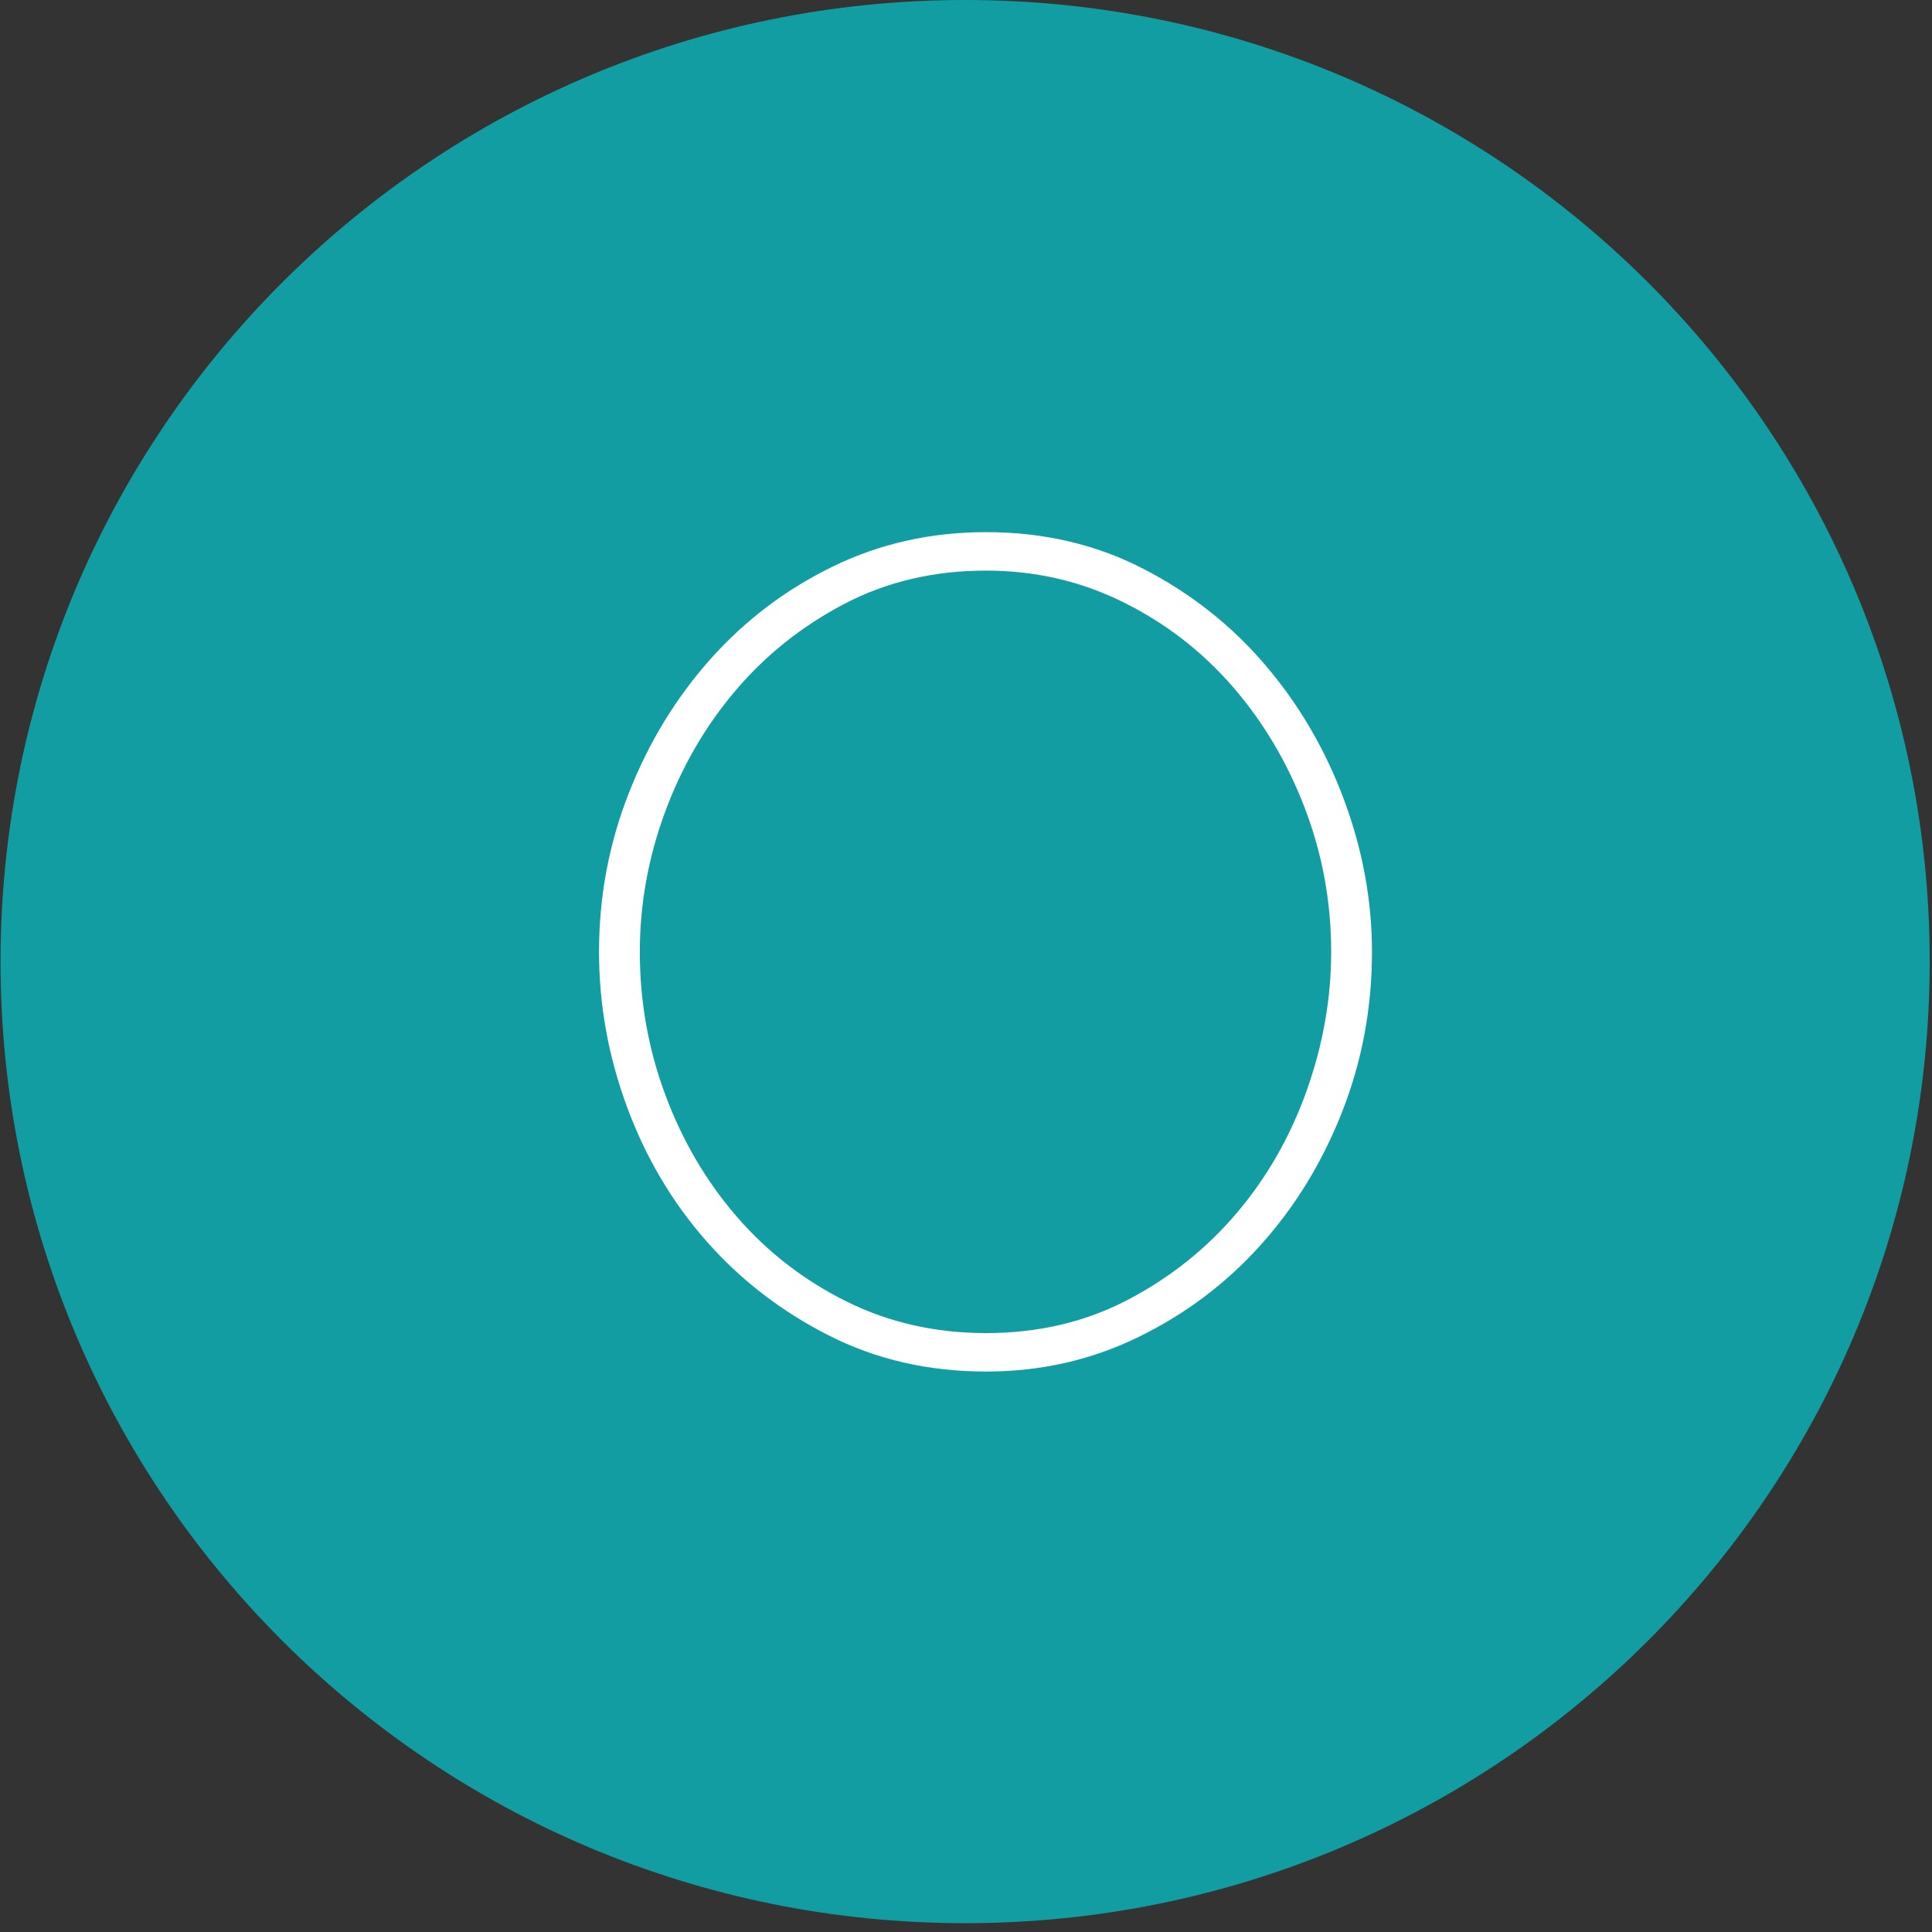
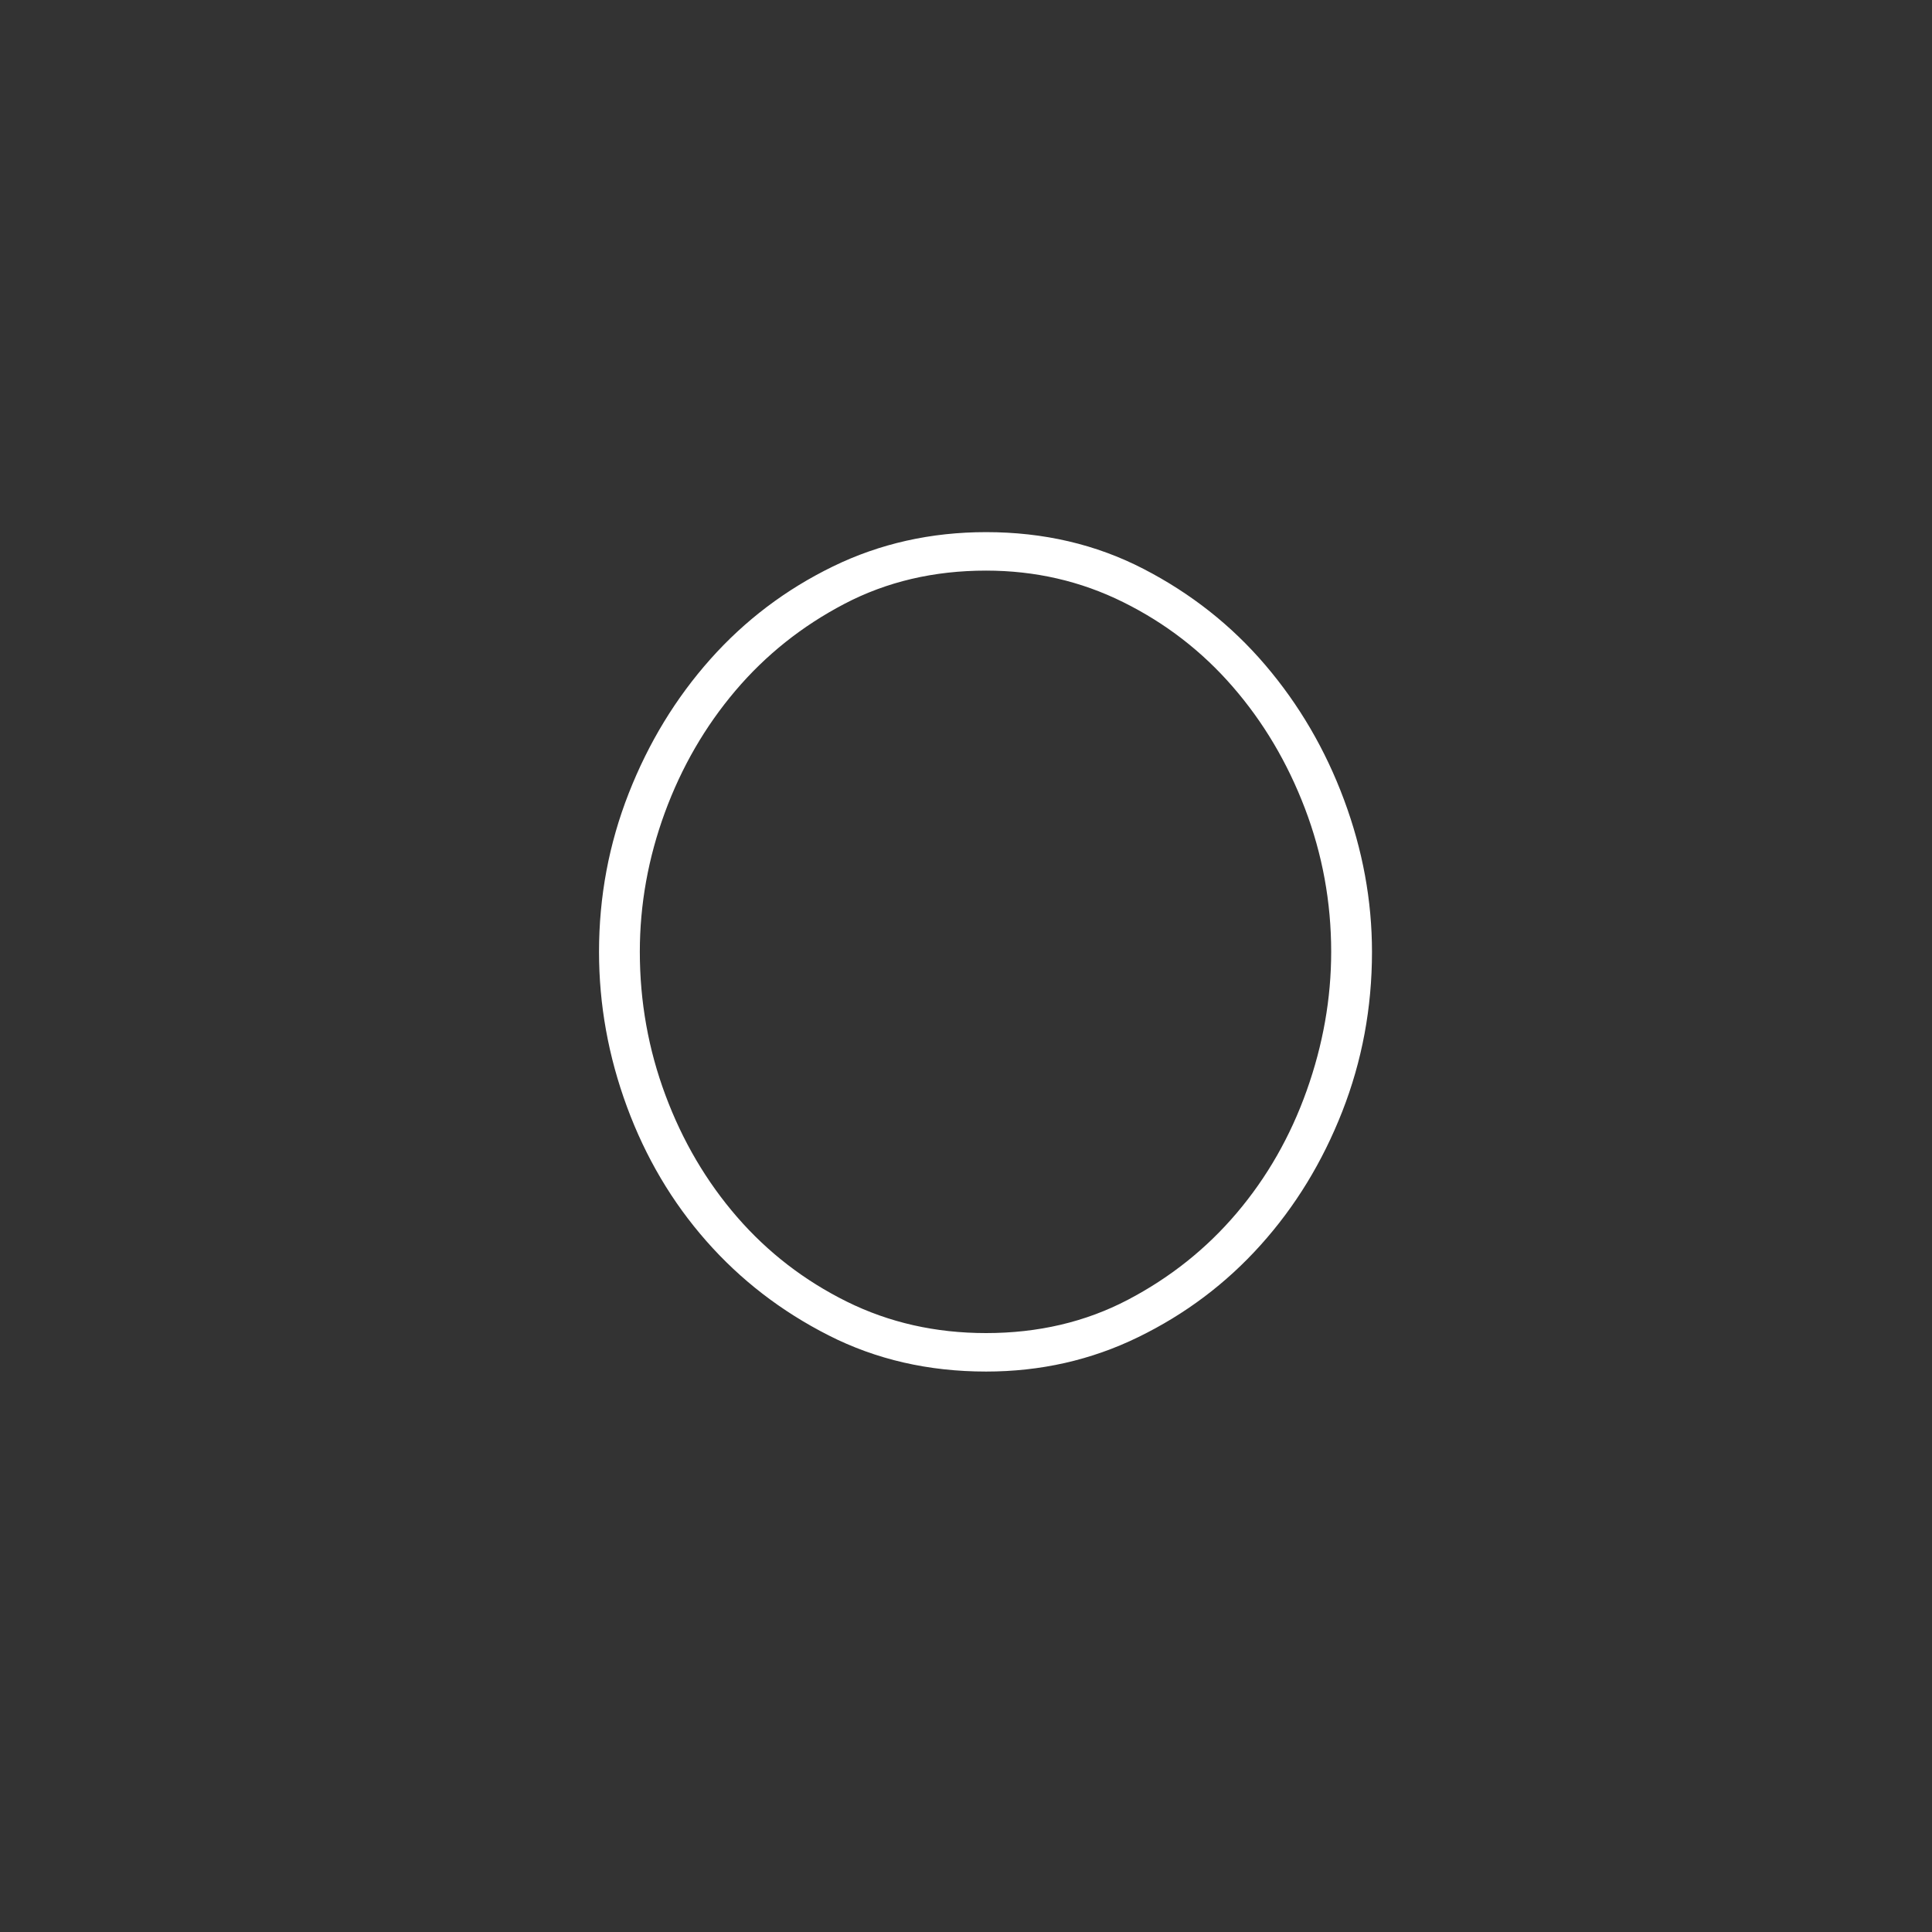
<svg xmlns="http://www.w3.org/2000/svg" width="58px" height="58px" viewBox="0 0 58 58" version="1.1">
  <rect x="0" y="0" width="58" height="58" fill="#333333" stroke="none" />
  <title>O</title>
  <desc>Created with Sketch.</desc>
  <defs />
  <g id="Symbols" stroke="none" stroke-width="1" fill="none" fill-rule="evenodd">
    <g id="O" transform="translate(-1, 0)">
      <g transform="translate(0.833, 0)">
        <g id="Group-3-Copy-8" fill="#129DA3">
-           <path d="M29.141,57.735 C13.147,57.735 0.183,44.811 0.183,28.867 C0.183,12.924 13.147,0 29.141,0 C45.133,0 58.098,12.924 58.098,28.867 C58.098,44.811 45.133,57.735 29.141,57.735 Z" id="Fill-1" />
-         </g>
+           </g>
        <path d="M29.77,41.175 C28.043,41.175 26.468,40.813 25.045,40.09 C23.621,39.367 22.396,38.422 21.37,37.255 C20.343,36.088 19.55,34.747 18.99,33.23 C18.43,31.713 18.15,30.162 18.15,28.575 C18.15,26.918 18.447,25.332 19.042,23.815 C19.637,22.298 20.454,20.957 21.492,19.79 C22.531,18.623 23.756,17.696 25.167,17.008 C26.579,16.319 28.113,15.975 29.77,15.975 C31.496,15.975 33.071,16.342 34.495,17.078 C35.918,17.813 37.137,18.775 38.152,19.965 C39.167,21.155 39.955,22.502 40.515,24.008 C41.075,25.513 41.355,27.035 41.355,28.575 C41.355,30.255 41.057,31.853 40.462,33.37 C39.867,34.887 39.051,36.222 38.012,37.377 C36.974,38.533 35.749,39.454 34.337,40.142 C32.926,40.831 31.403,41.175 29.77,41.175 Z M19.375,28.575 C19.375,30.068 19.631,31.503 20.145,32.88 C20.658,34.257 21.376,35.476 22.297,36.538 C23.219,37.599 24.316,38.445 25.587,39.075 C26.859,39.705 28.253,40.02 29.77,40.02 C31.333,40.02 32.751,39.688 34.022,39.023 C35.294,38.357 36.385,37.488 37.295,36.415 C38.205,35.342 38.905,34.117 39.395,32.74 C39.885,31.363 40.13,29.975 40.13,28.575 C40.13,27.082 39.867,25.647 39.342,24.27 C38.817,22.893 38.094,21.674 37.172,20.613 C36.251,19.551 35.154,18.705 33.882,18.075 C32.611,17.445 31.24,17.13 29.77,17.13 C28.206,17.13 26.789,17.462 25.517,18.128 C24.246,18.793 23.155,19.662 22.245,20.735 C21.335,21.808 20.629,23.027 20.127,24.392 C19.626,25.758 19.375,27.152 19.375,28.575 Z" fill="#FFFFFF" />
      </g>
    </g>
  </g>
</svg>